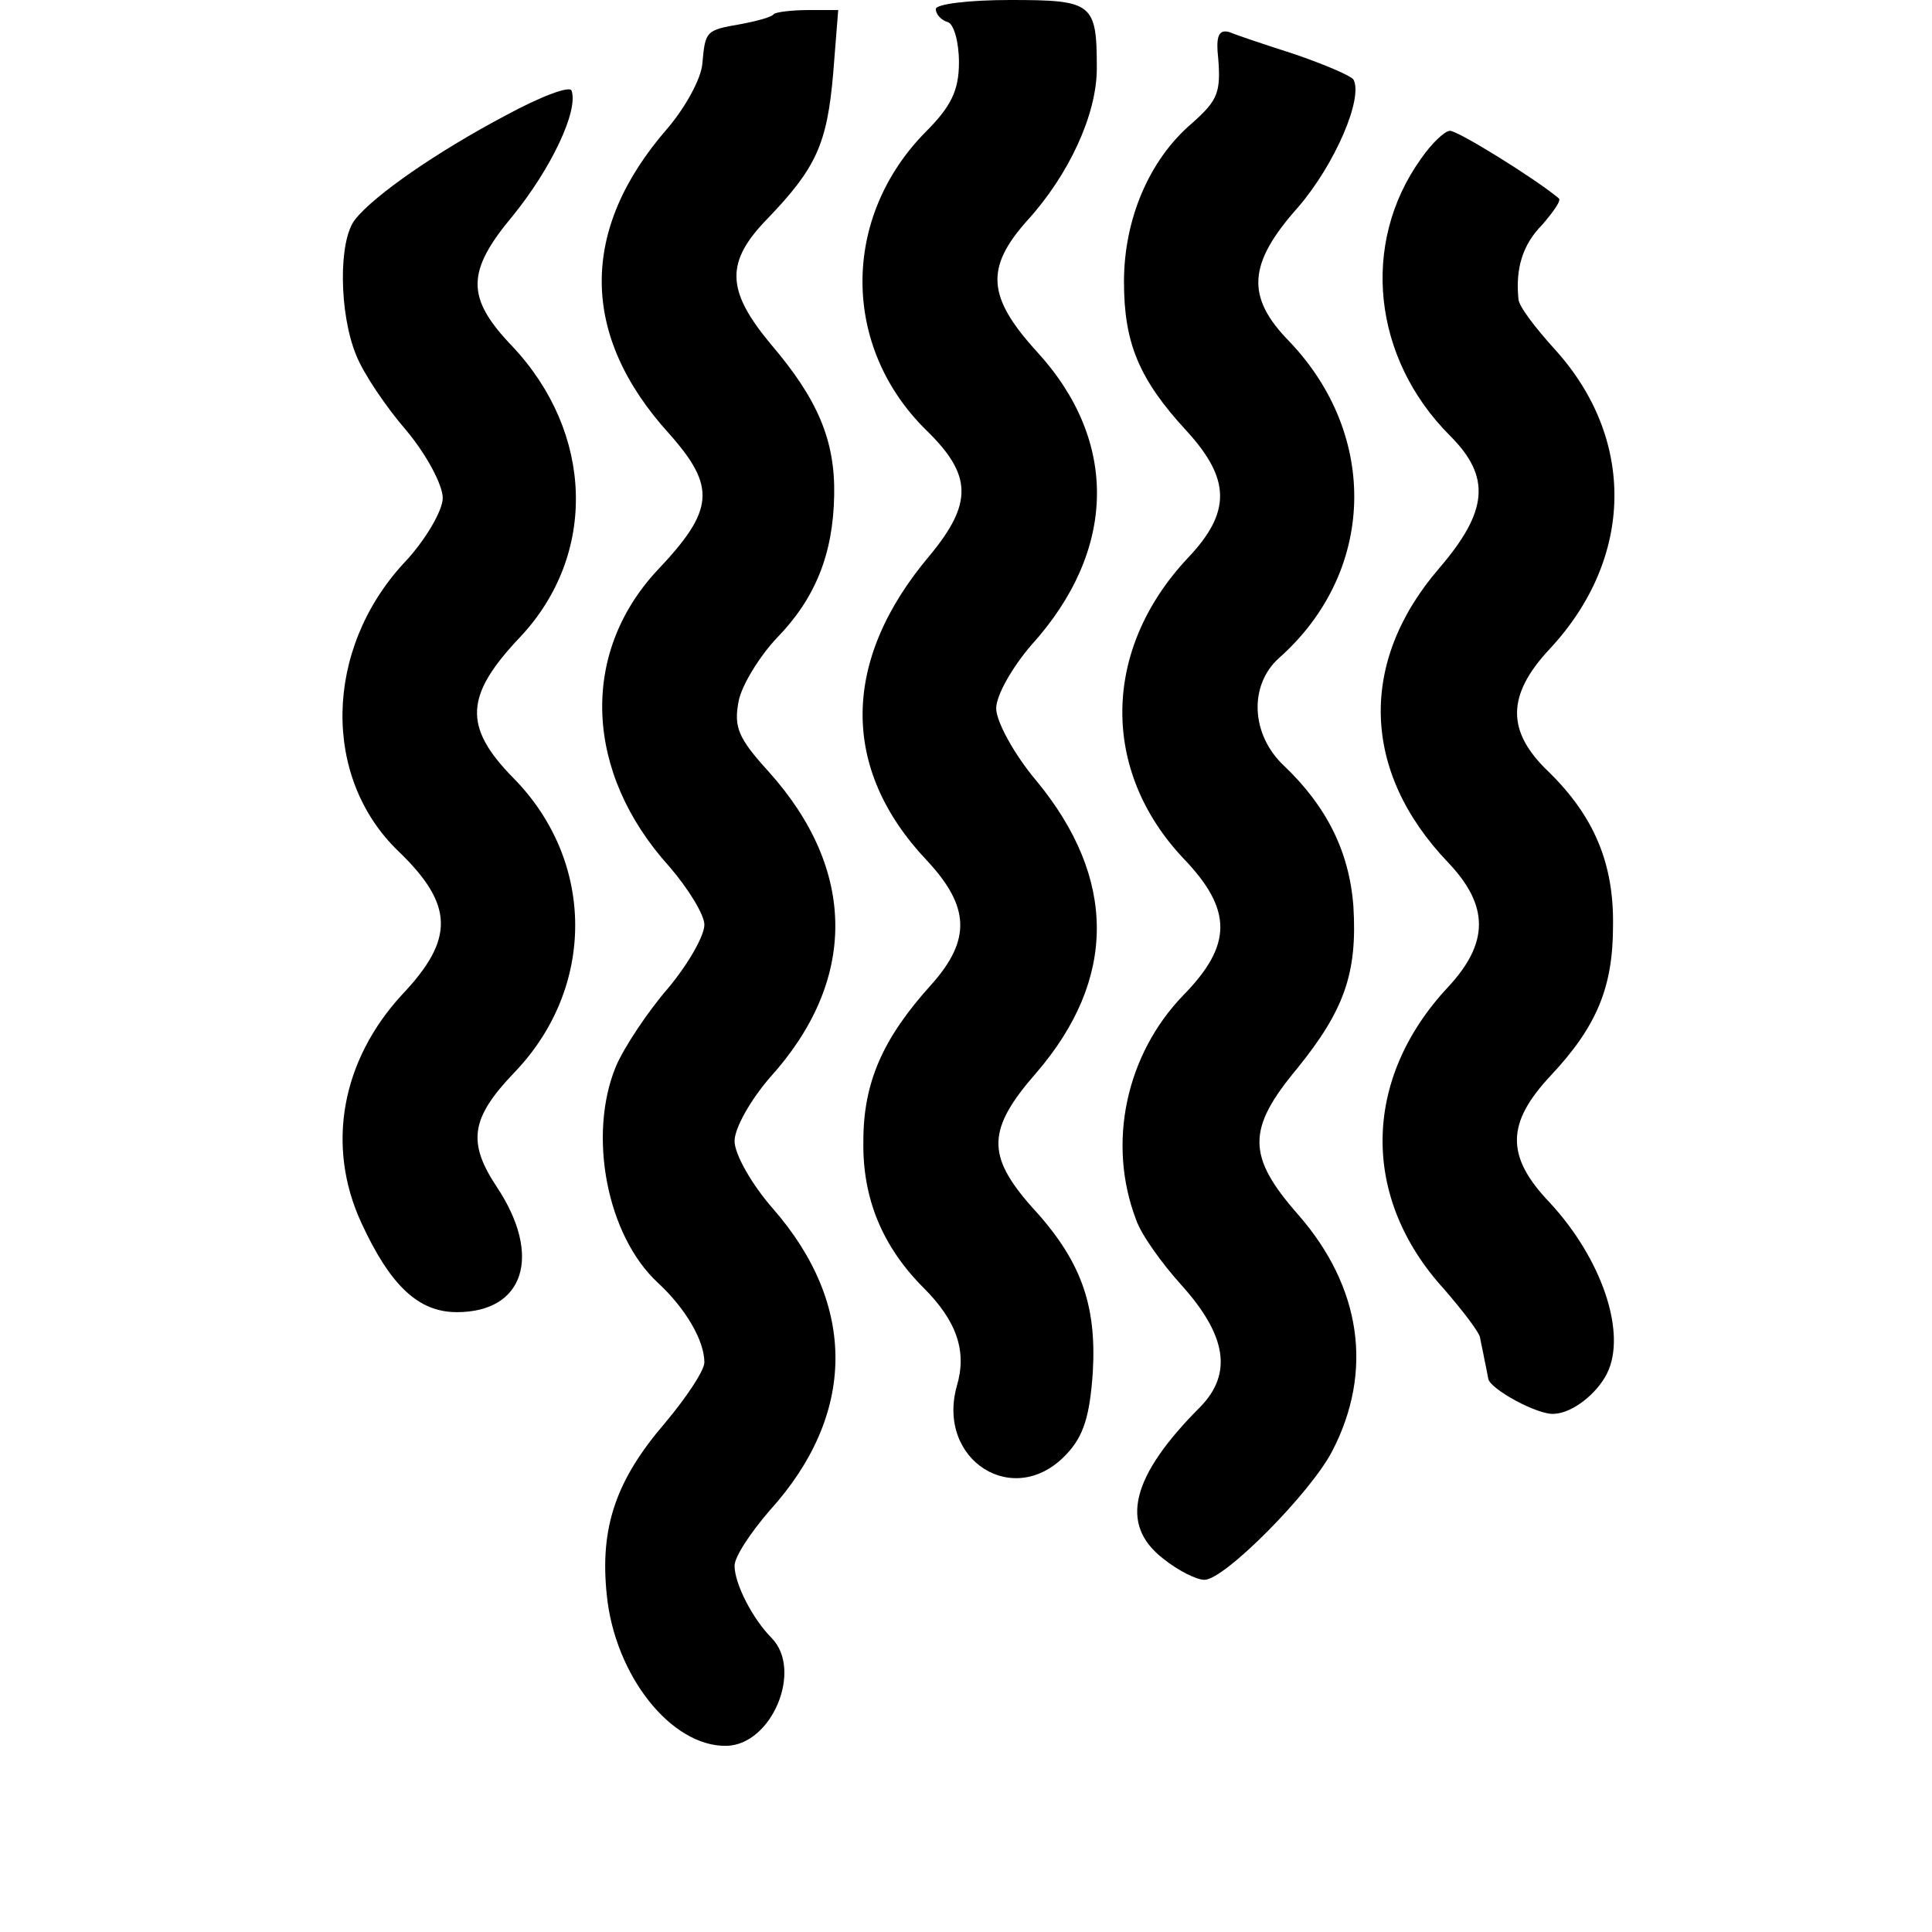
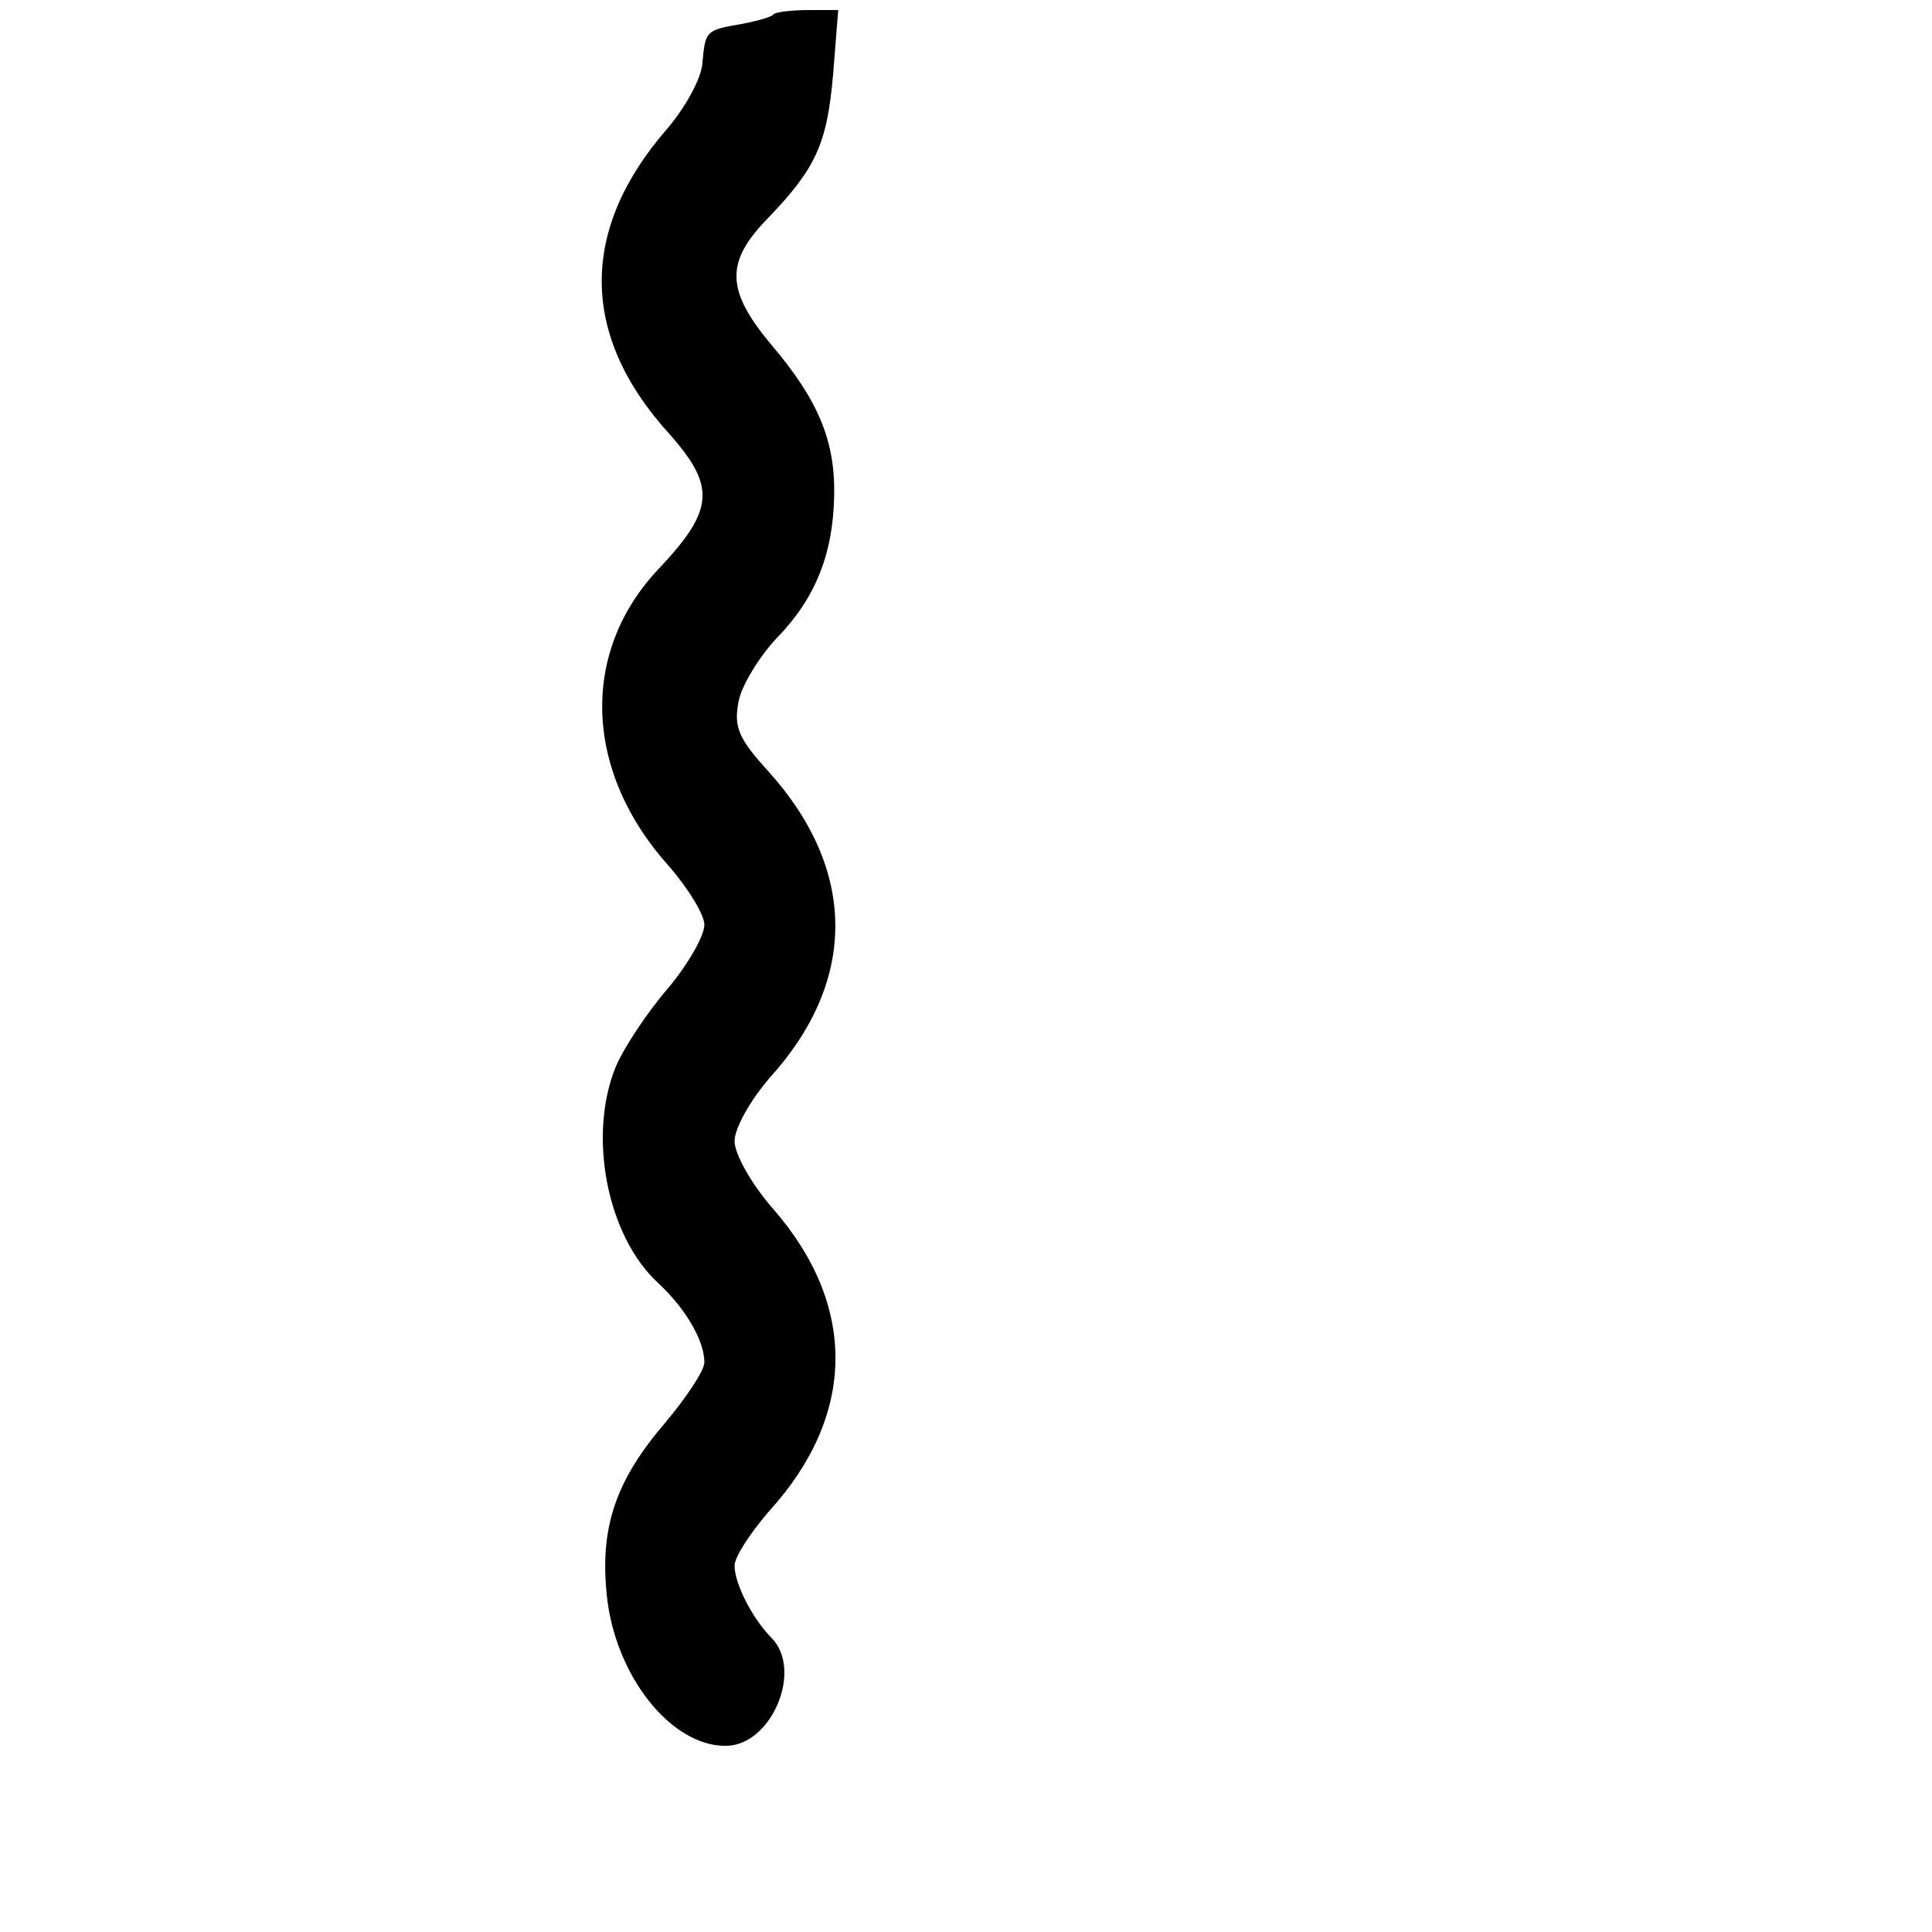
<svg xmlns="http://www.w3.org/2000/svg" version="1.0" width="192pt" height="192pt" viewBox="0 0 192 192" preserveAspectRatio="xMidYMid meet">
  <g transform="translate(0,192) scale(0.1,-0.1)" fill="#000000" stroke="none">
-     <path d="M930 1911 c0 -5 5 -11 12 -13 6 -2 11 -20 11 -40 0 -28 -8 -44 -33 -69 -84 -85 -84 -214 1 -297 45 -44 46 -72 3 -124 -88 -104 -89 -212 -3 -303 43 -46 44 -79 5 -123 -49 -54 -68 -98 -68 -156 -1 -57 19 -105 60 -146 33 -33 43 -63 33 -97 -21 -74 57 -124 109 -68 17 18 23 38 26 81 4 68 -12 112 -61 165 -45 51 -44 77 5 133 80 93 80 193 0 290 -22 26 -40 59 -40 72 0 13 16 41 35 63 85 94 87 203 5 292 -49 54 -51 83 -9 130 41 45 69 105 69 151 0 65 -4 68 -86 68 -41 0 -74 -4 -74 -9z" />
    <path d="M769 1906 c-2 -3 -17 -7 -33 -10 -35 -6 -35 -7 -38 -39 -1 -15 -17 -44 -35 -65 -87 -100 -87 -205 2 -303 47 -53 45 -76 -12 -136 -77 -83 -72 -201 12 -294 19 -22 35 -48 35 -58 0 -11 -16 -39 -36 -63 -20 -23 -44 -59 -52 -78 -28 -68 -9 -168 42 -215 27 -25 46 -57 46 -79 0 -8 -18 -35 -39 -60 -49 -57 -65 -104 -58 -171 8 -80 64 -151 119 -150 45 1 76 75 45 107 -19 19 -37 54 -37 72 0 9 16 33 35 55 86 95 87 204 3 300 -21 24 -38 54 -38 67 0 13 16 41 35 63 87 96 87 206 -1 304 -30 33 -35 44 -30 70 3 16 21 45 38 63 38 39 56 83 57 142 1 54 -16 95 -63 150 -45 54 -45 82 -3 125 48 50 59 74 65 144 l5 63 -30 0 c-16 0 -32 -2 -34 -4z" />
-     <path d="M1210 1869 c4 -41 1 -48 -26 -72 -42 -36 -67 -95 -67 -157 0 -61 15 -97 62 -148 44 -48 45 -81 1 -127 -85 -91 -86 -211 -4 -298 49 -51 49 -86 0 -136 -57 -59 -76 -147 -47 -223 5 -15 26 -44 45 -65 45 -50 51 -88 19 -121 -69 -69 -81 -117 -37 -151 15 -12 33 -21 41 -21 20 0 106 87 127 128 41 79 29 163 -34 235 -51 58 -51 85 -1 145 47 58 60 95 56 161 -4 55 -27 100 -69 140 -33 31 -35 80 -5 107 96 85 100 221 10 315 -43 44 -41 77 9 133 37 43 65 109 55 127 -3 4 -29 15 -58 25 -28 9 -58 19 -65 22 -10 3 -13 -3 -12 -19z" />
-     <path d="M502 1805 c-68 -36 -130 -79 -149 -103 -17 -21 -16 -94 1 -135 7 -18 30 -52 50 -75 20 -24 36 -54 36 -67 0 -12 -17 -42 -39 -65 -79 -86 -81 -213 -5 -286 55 -53 56 -87 4 -142 -61 -66 -76 -151 -41 -227 29 -63 57 -89 95 -89 67 0 85 56 40 124 -30 45 -26 69 17 114 81 84 81 210 -1 293 -50 51 -48 82 7 140 77 82 73 203 -8 289 -46 48 -46 74 1 130 38 47 65 104 58 124 -2 5 -31 -6 -66 -25z" />
-     <path d="M1412 1762 c-60 -84 -48 -198 29 -275 41 -41 38 -75 -11 -132 -80 -93 -77 -202 9 -292 41 -43 41 -80 0 -124 -85 -91 -87 -209 -4 -300 19 -22 36 -44 36 -49 1 -6 3 -14 4 -20 1 -5 3 -14 4 -20 1 -10 50 -37 66 -35 18 1 42 20 52 40 20 40 -5 114 -57 170 -44 46 -43 79 1 126 46 49 62 88 62 149 1 62 -19 109 -64 153 -42 40 -42 76 1 122 84 90 86 209 5 298 -19 21 -36 43 -36 50 -3 30 4 54 24 74 11 13 19 24 16 26 -24 20 -100 67 -108 67 -5 0 -18 -12 -29 -28z" />
+     <path d="M502 1805 z" />
  </g>
</svg>